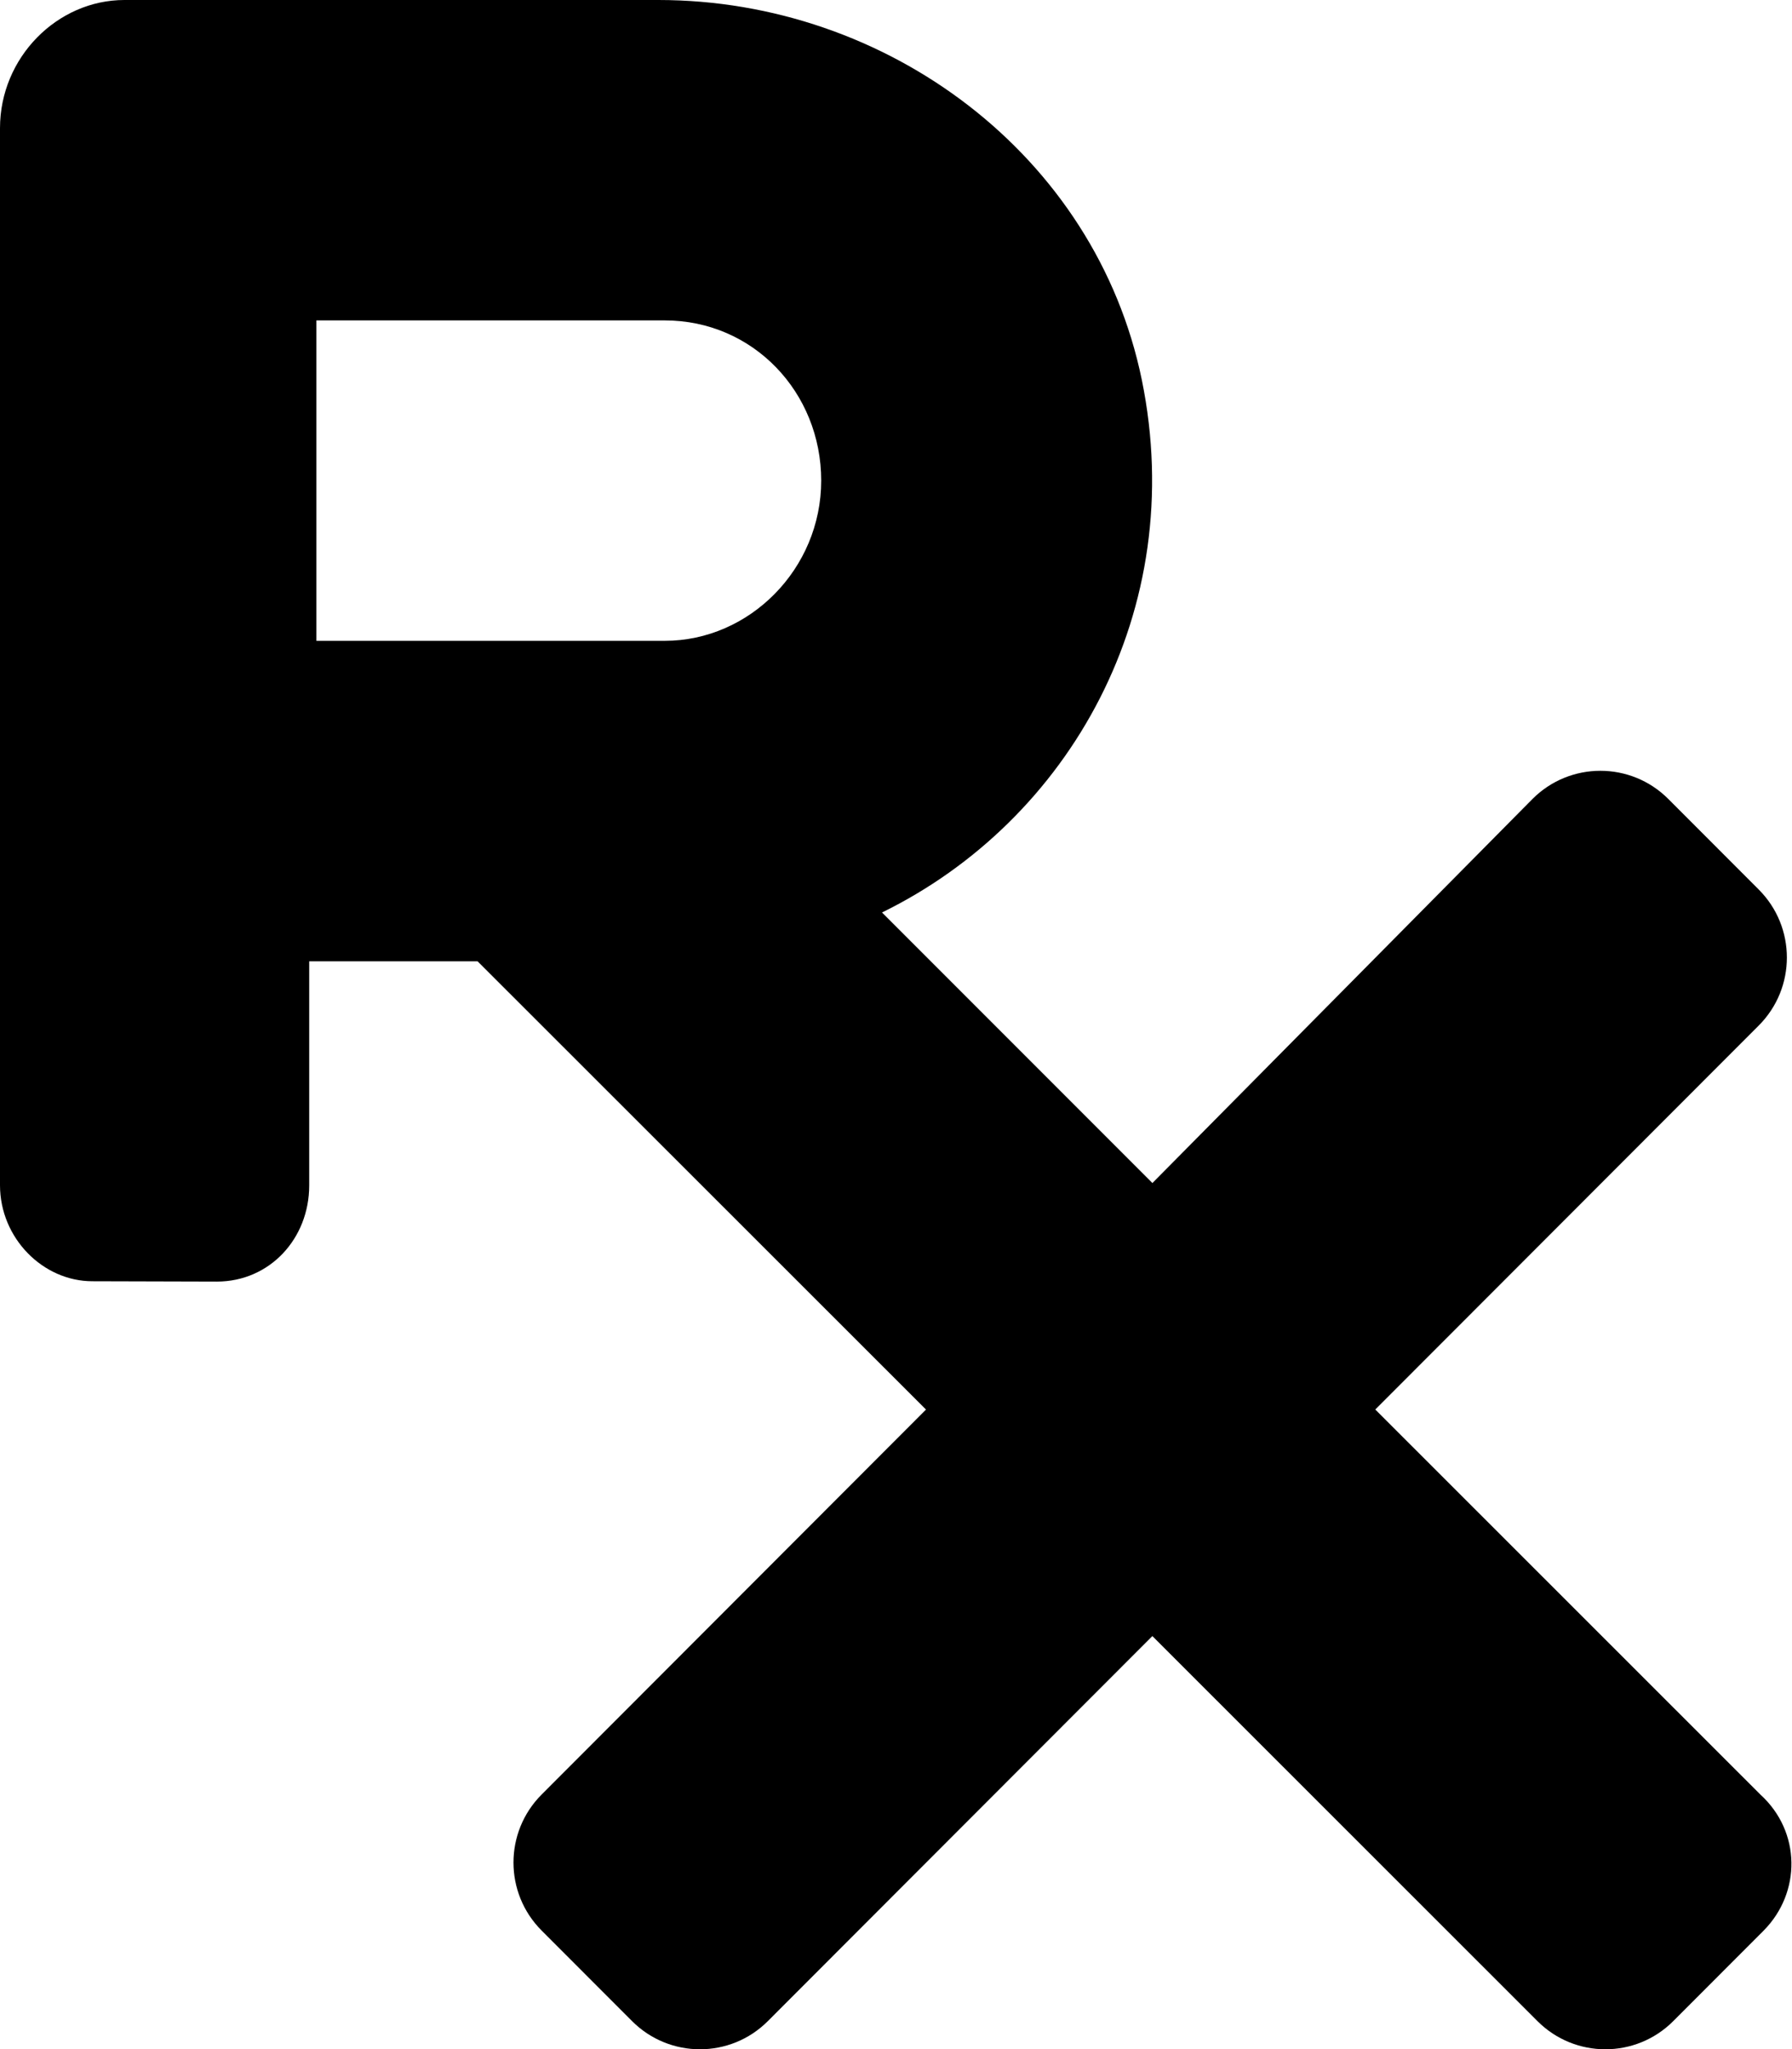
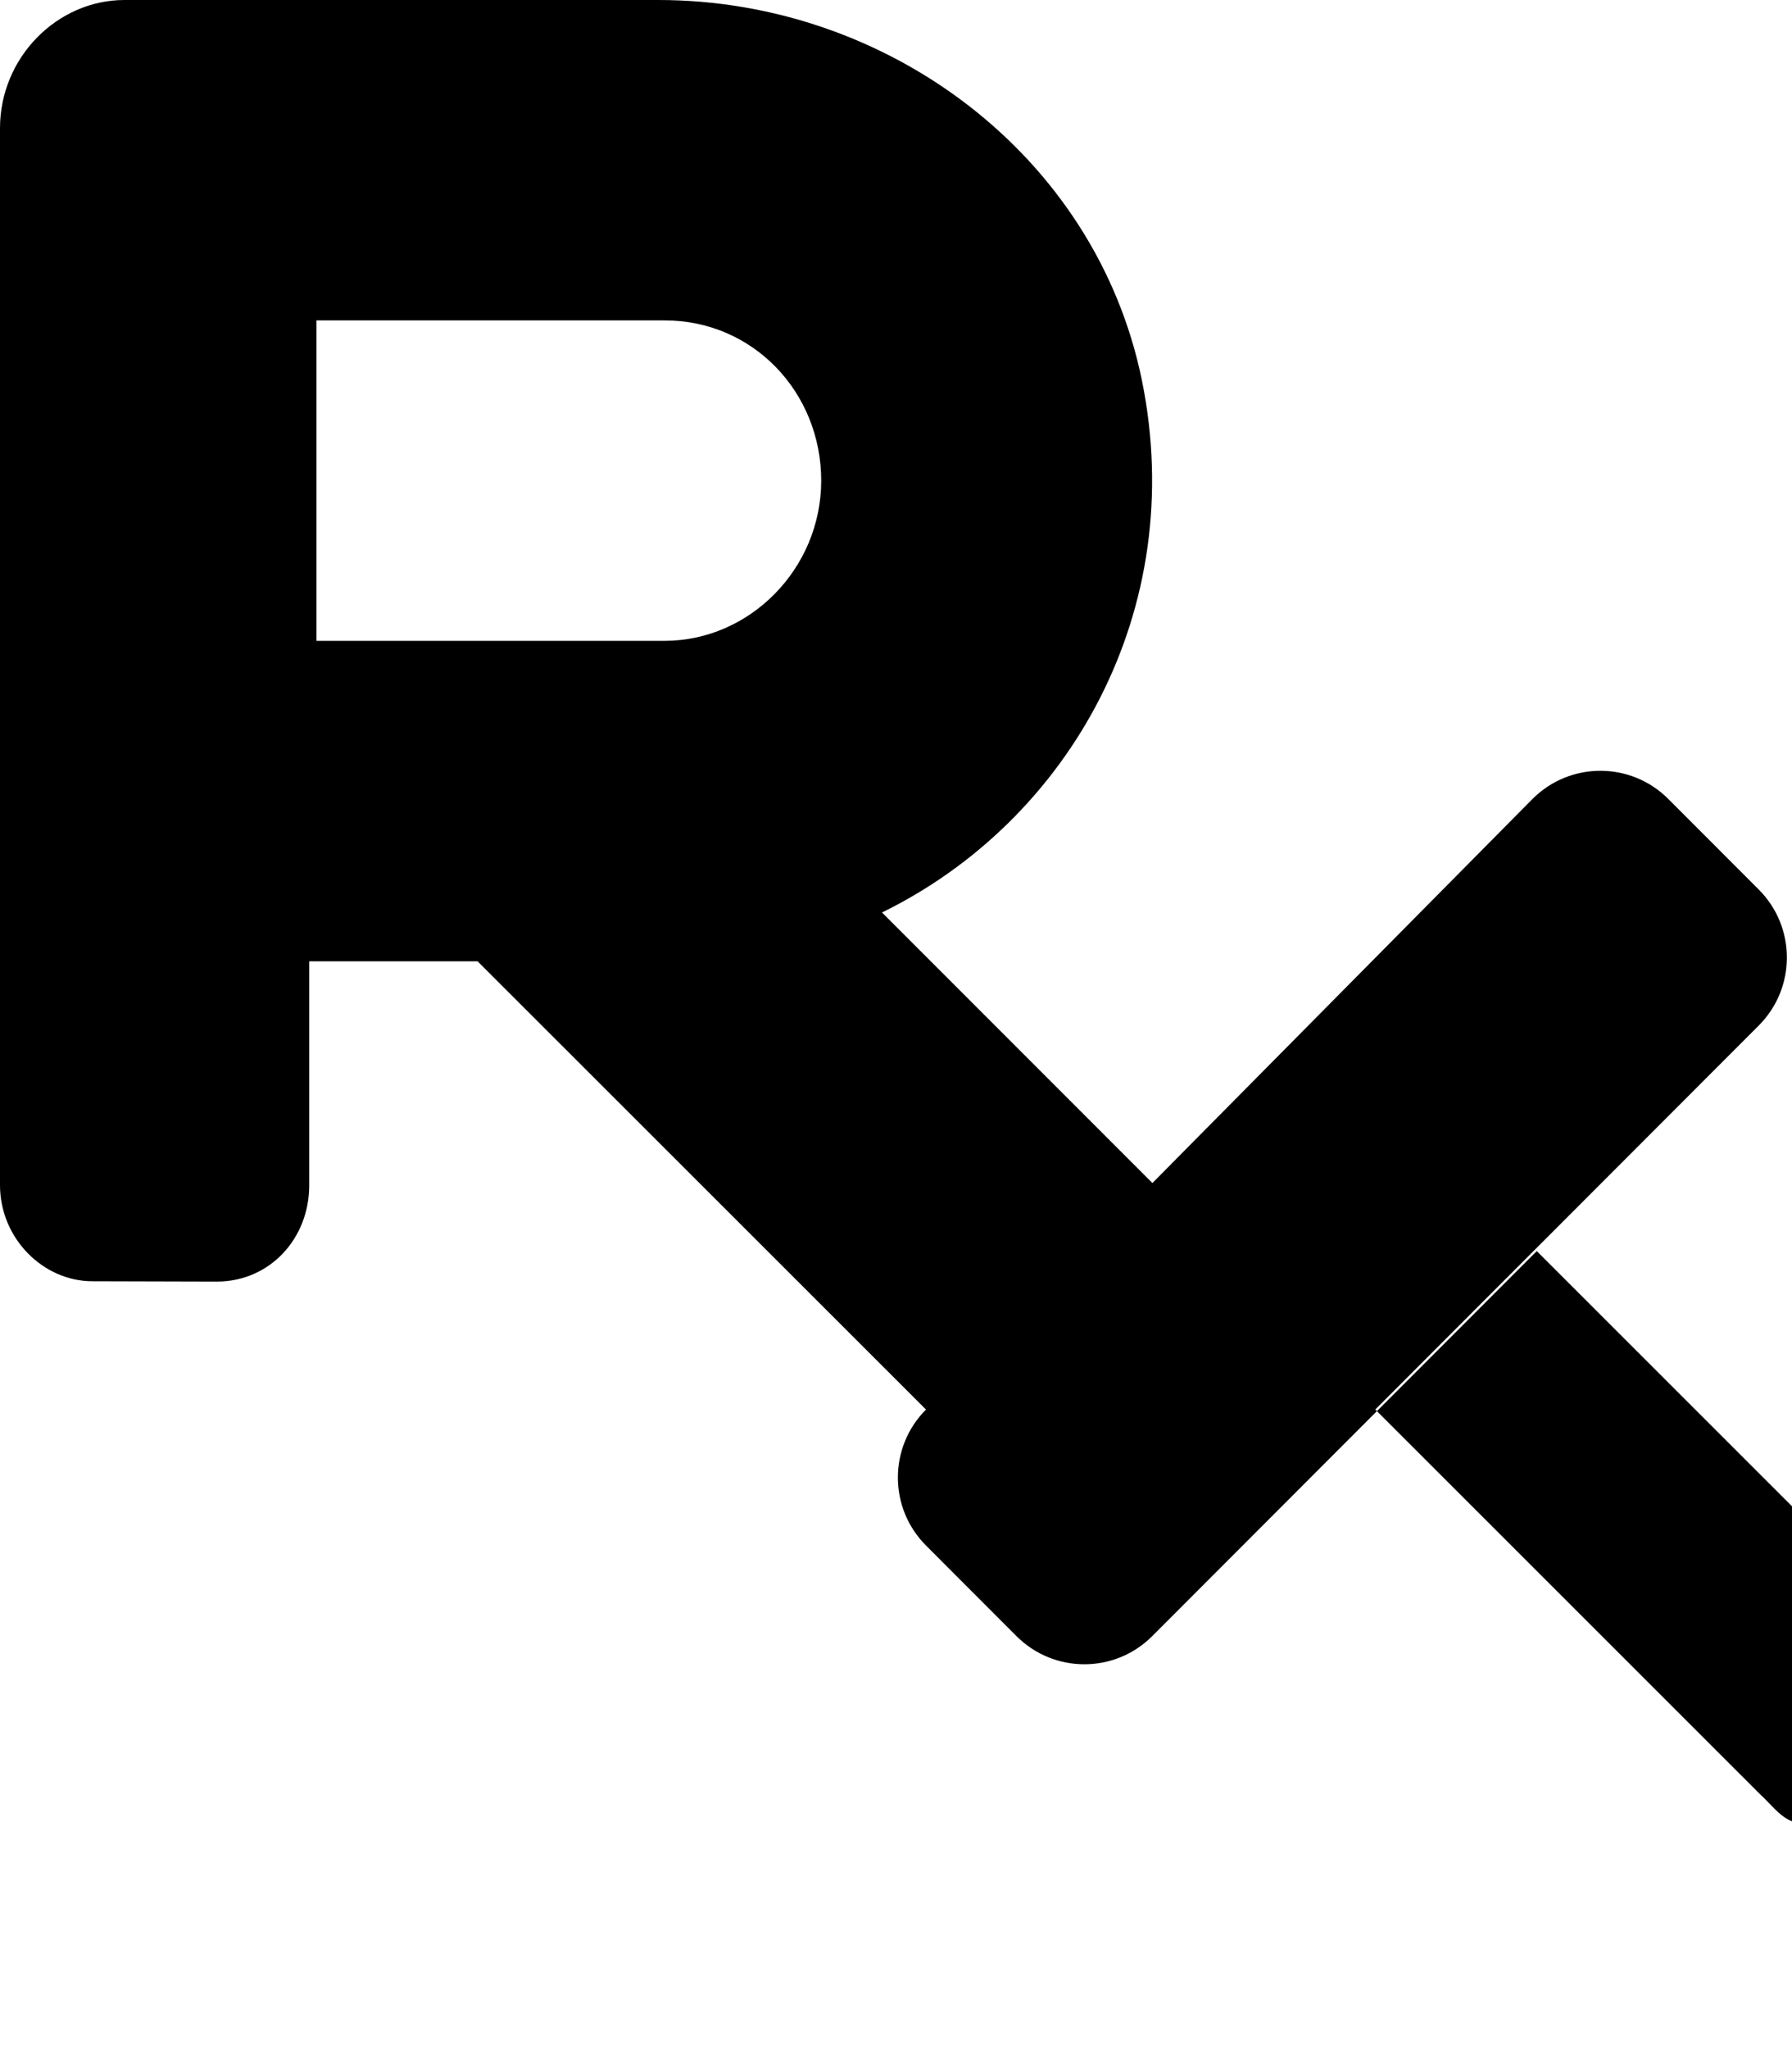
<svg xmlns="http://www.w3.org/2000/svg" viewBox="0 0 448 512">
-   <path d="M440.1 448.4l-96.28-96.21l95.87-95.95c9.373-9.381 9.373-24.59 0-33.97l-22.62-22.64c-9.373-9.381-24.57-9.381-33.94 0L288.1 295.6L220.5 228c46.86-22.92 76.74-75.46 64.95-133.1C273.9 38.74 221.8 0 164.6 0H31.1C14.33 0 0 14.34 0 32.03v264.1c0 13.26 10.75 24.01 23.1 24.01l31.1 .085c13.25 0 23.1-10.75 23.1-24.02V240.2H119.4l112.1 112L135.4 448.4c-9.373 9.381-9.373 24.59 0 33.97l22.62 22.64c9.373 9.38 24.57 9.38 33.94 0l96.13-96.21l96.28 96.21c9.373 9.381 24.57 9.381 33.94 0l22.62-22.64C450.3 472.9 450.3 457.7 440.1 448.4zM79.1 80.06h87.1c22.06 0 39.1 17.95 39.1 40.03s-17.94 40.03-39.1 40.03H79.1V80.06z" />
+   <path d="M440.1 448.4l-96.28-96.21l95.87-95.95c9.373-9.381 9.373-24.59 0-33.97l-22.62-22.64c-9.373-9.381-24.57-9.381-33.94 0L288.1 295.6L220.5 228c46.86-22.92 76.74-75.46 64.95-133.1C273.9 38.74 221.8 0 164.6 0H31.1C14.33 0 0 14.34 0 32.03v264.1c0 13.26 10.75 24.01 23.1 24.01l31.1 .085c13.25 0 23.1-10.75 23.1-24.02V240.2H119.4l112.1 112c-9.373 9.381-9.373 24.59 0 33.97l22.62 22.64c9.373 9.38 24.57 9.38 33.94 0l96.13-96.21l96.28 96.21c9.373 9.381 24.57 9.381 33.94 0l22.62-22.64C450.3 472.9 450.3 457.7 440.1 448.4zM79.1 80.06h87.1c22.06 0 39.1 17.95 39.1 40.03s-17.94 40.03-39.1 40.03H79.1V80.06z" />
</svg>